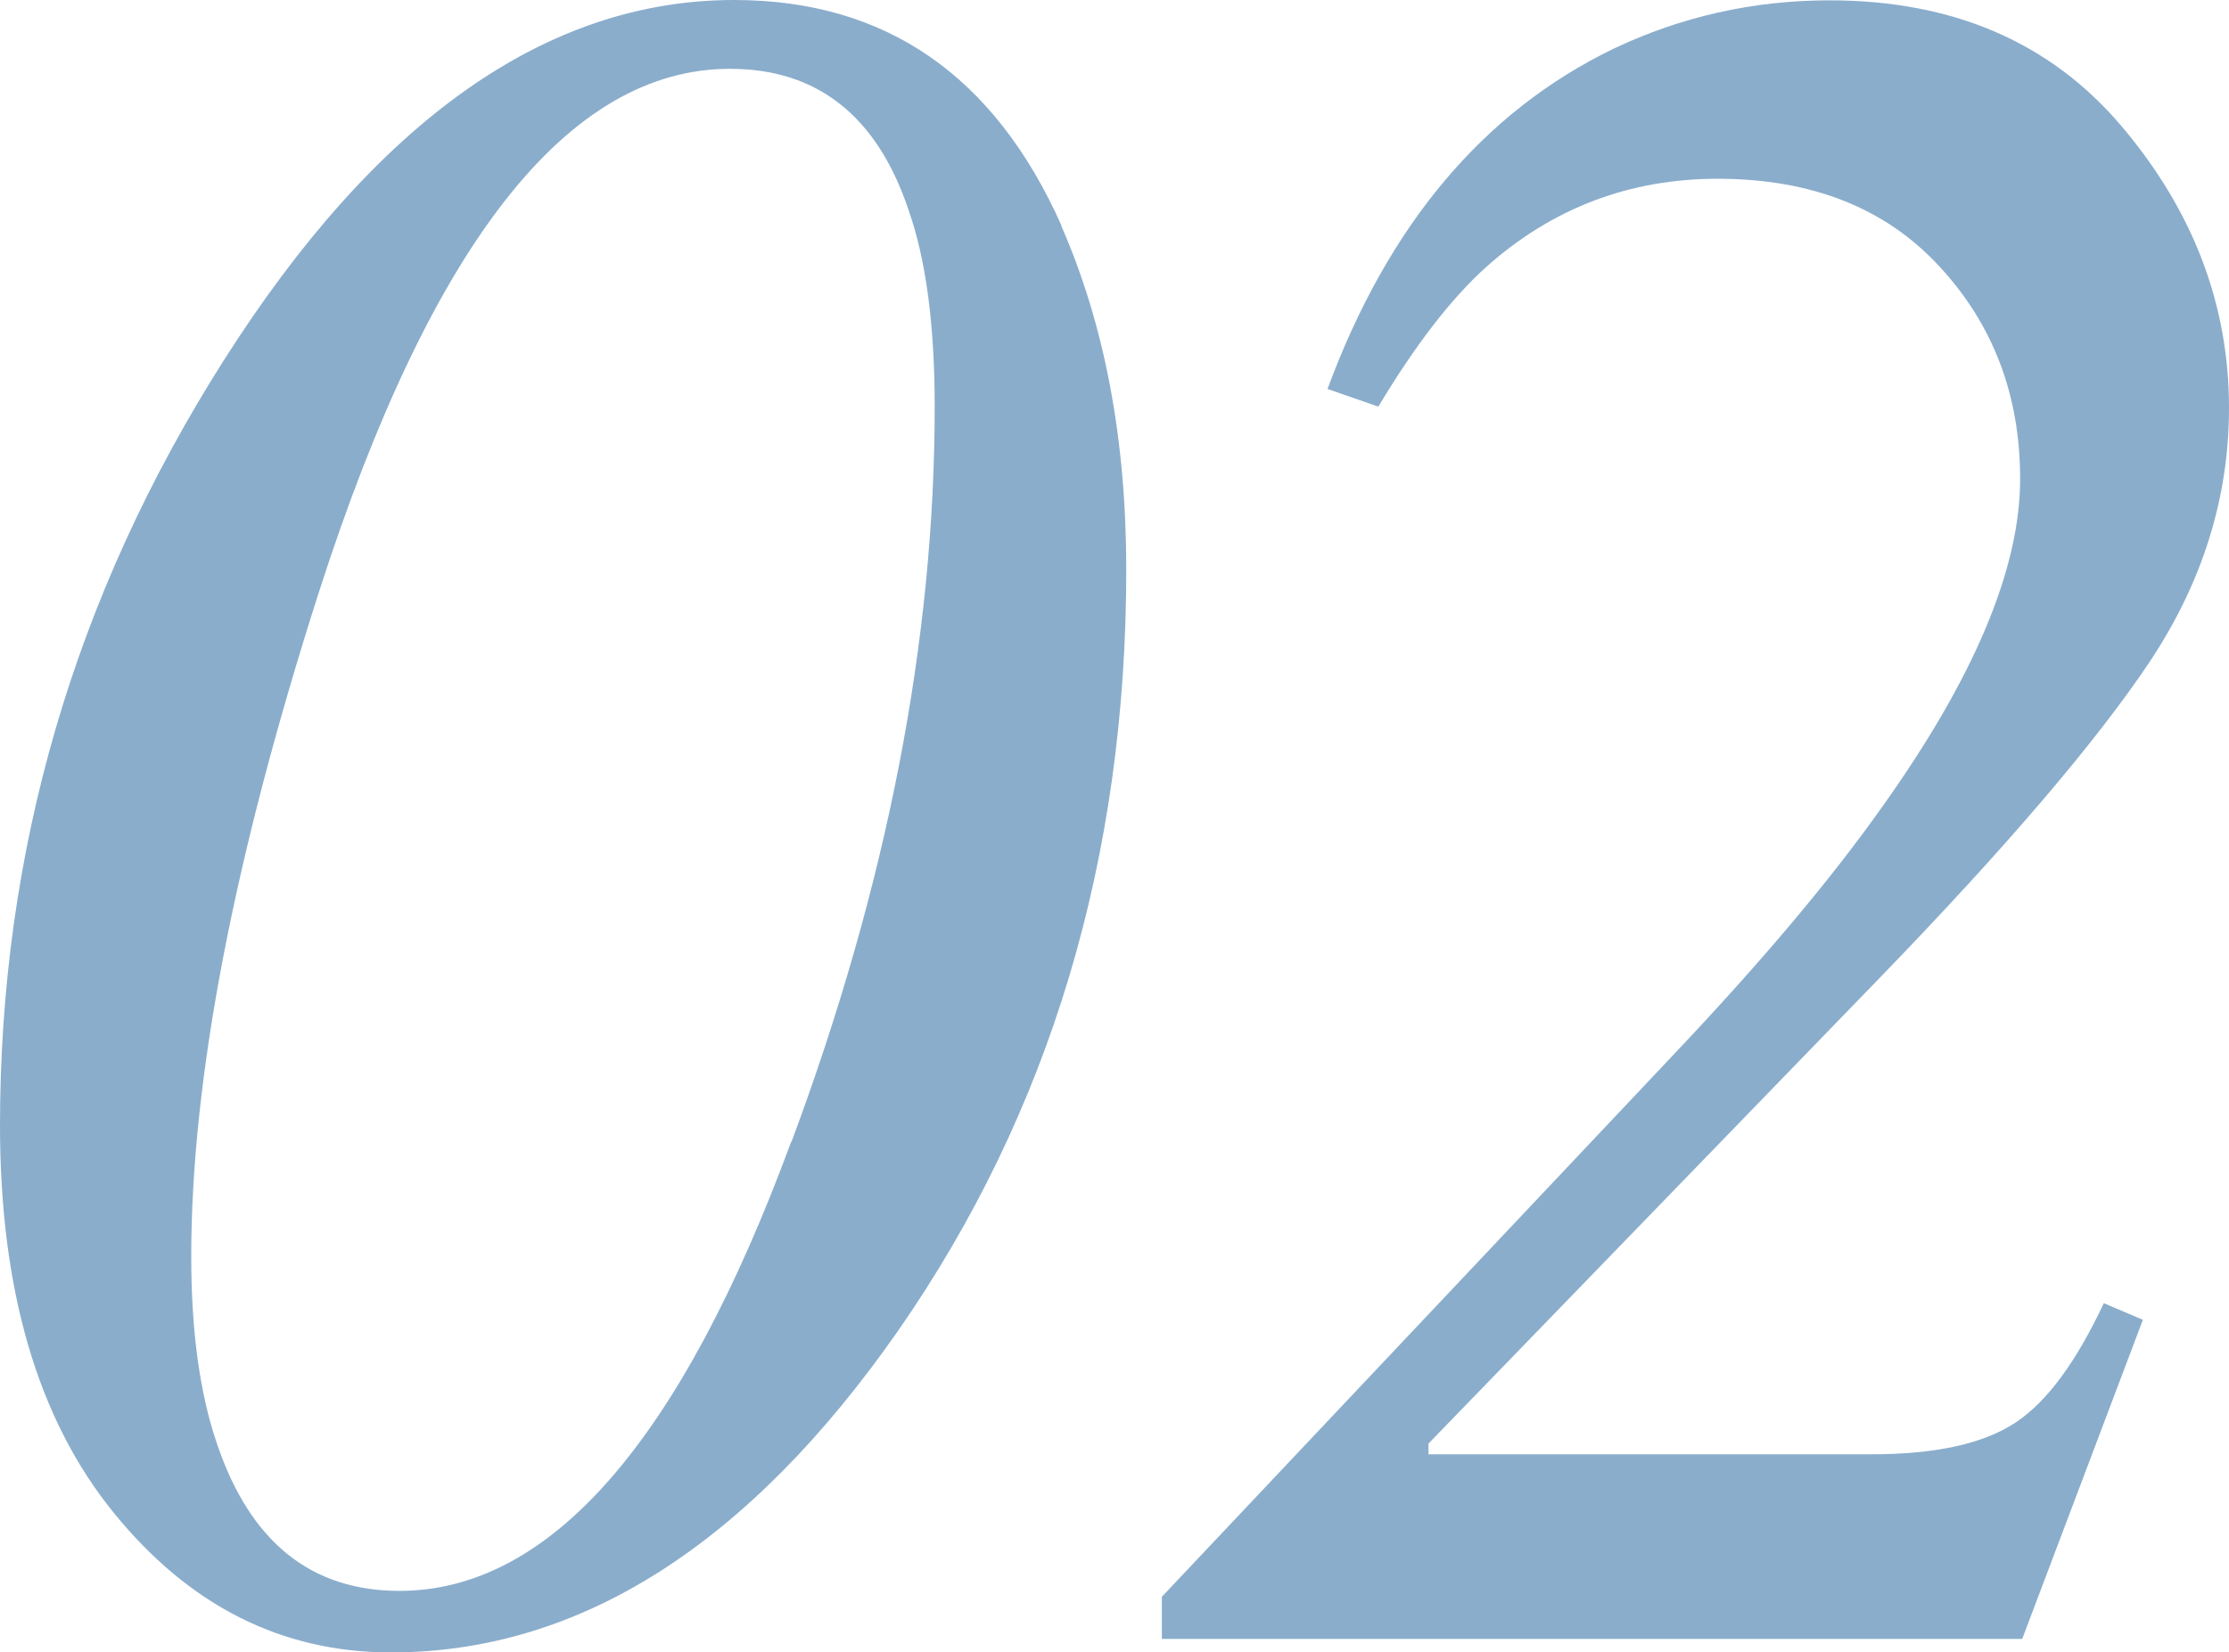
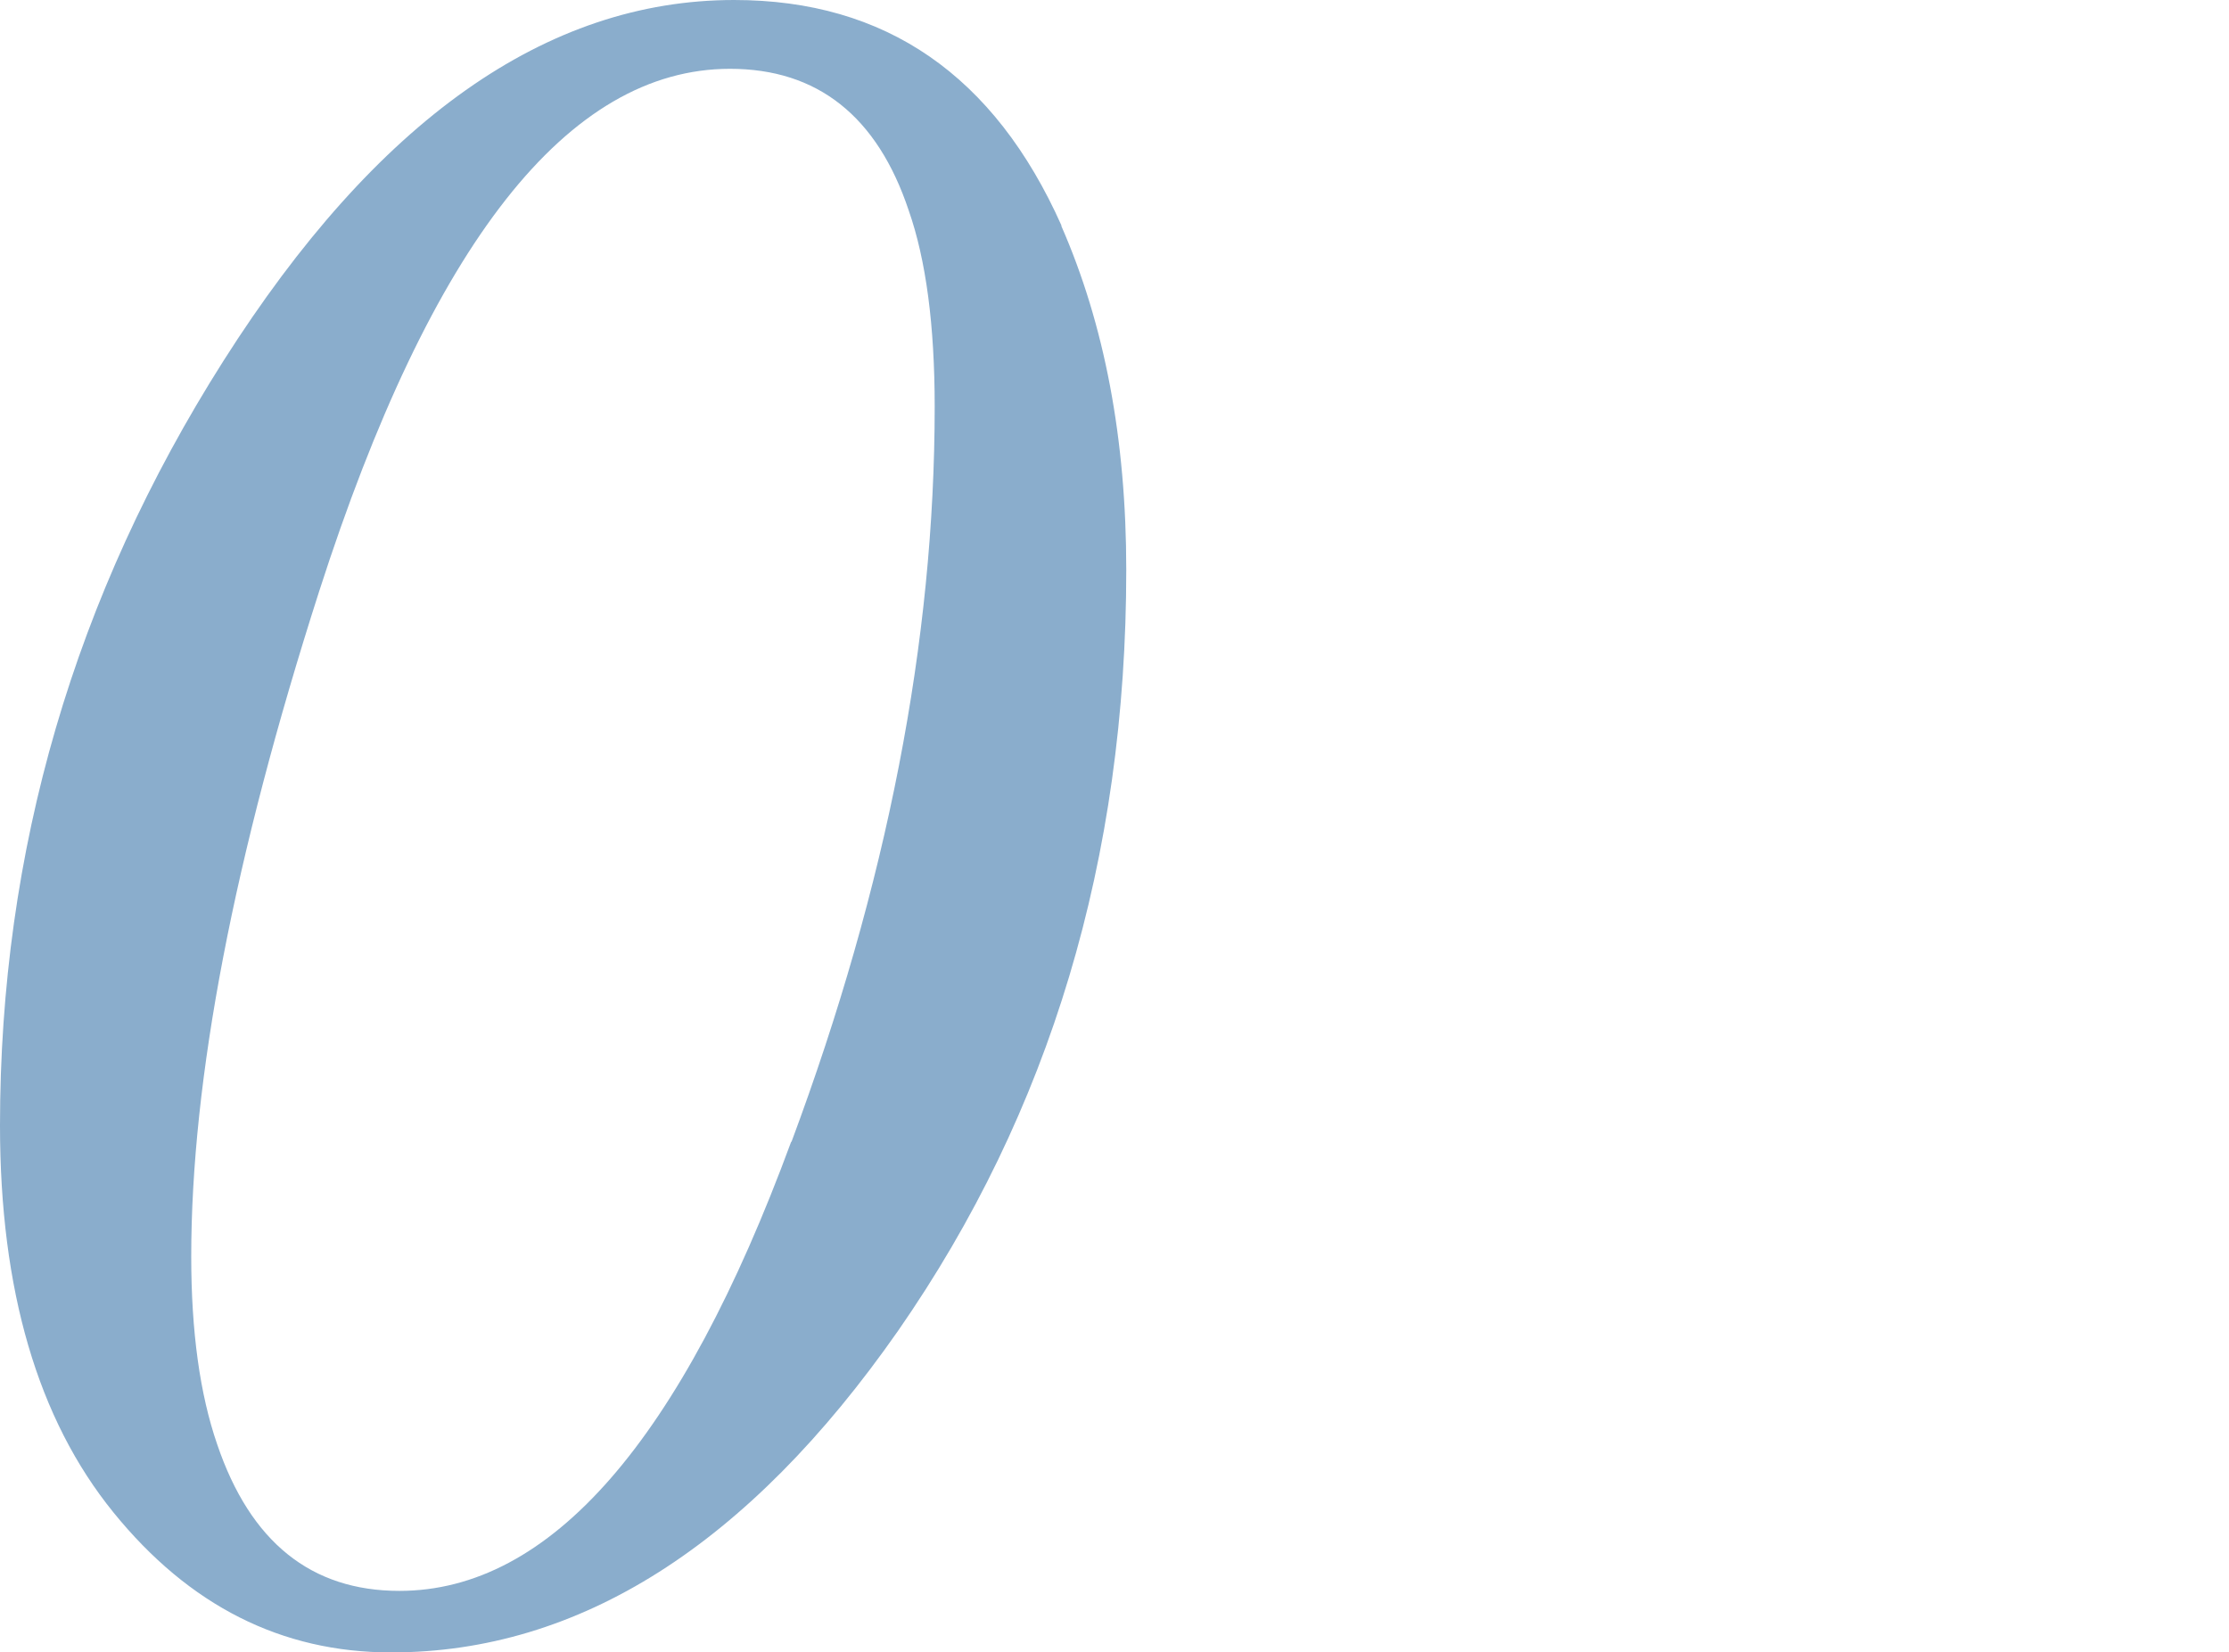
<svg xmlns="http://www.w3.org/2000/svg" id="_レイヤー_2" width="64.46" height="47.78" viewBox="0 0 64.46 47.78">
  <defs>
    <style>.cls-1{fill:#8aadcc;}</style>
  </defs>
  <g id="_文字">
    <g>
      <path class="cls-1" d="M30.69,6.53c1.25,2.85,1.88,6.16,1.88,9.95,0,8.34-2.2,15.68-6.6,22.01-4.33,6.2-9.22,9.3-14.66,9.3-3.17,0-5.84-1.35-8.03-4.05s-3.28-6.43-3.28-11.19c0-7.95,2.15-15.32,6.46-22.11C10.88,3.48,15.8,0,21.23,0c4.38,0,7.53,2.18,9.47,6.53Zm-7.8,26.49c2.76-7.41,4.14-14.49,4.14-21.26,0-2.35-.25-4.24-.75-5.67-.91-2.73-2.64-4.1-5.17-4.1-4.68,0-8.64,5.04-11.88,15.11-2.47,7.7-3.7,14.12-3.7,19.24,0,2.17,.25,3.98,.75,5.43,.96,2.83,2.72,4.24,5.27,4.24,4.36,0,8.14-4.33,11.33-12.99Z" />
-       <path class="cls-1" d="M33.6,46.18l14.77-15.65c2.53-2.67,4.55-5.06,6.05-7.18,2.67-3.74,4-6.9,4-9.5,0-2.42-.78-4.47-2.34-6.15-1.56-1.69-3.7-2.53-6.41-2.53-2.55,0-4.79,.85-6.7,2.56-1.03,.93-2.06,2.28-3.11,4.03l-1.47-.51c1.75-4.74,4.51-8.02,8.27-9.84,1.96-.93,4.04-1.4,6.25-1.4,3.58,0,6.4,1.22,8.46,3.66,2.06,2.44,3.09,5.15,3.09,8.13,0,2.6-.77,5.05-2.3,7.35-1.54,2.3-4.13,5.34-7.8,9.13l-13.05,13.47v.31h12.81c1.87,0,3.25-.31,4.17-.92s1.76-1.77,2.55-3.45l1.13,.48-3.49,9.23h-24.88v-1.2Z" />
    </g>
  </g>
</svg>